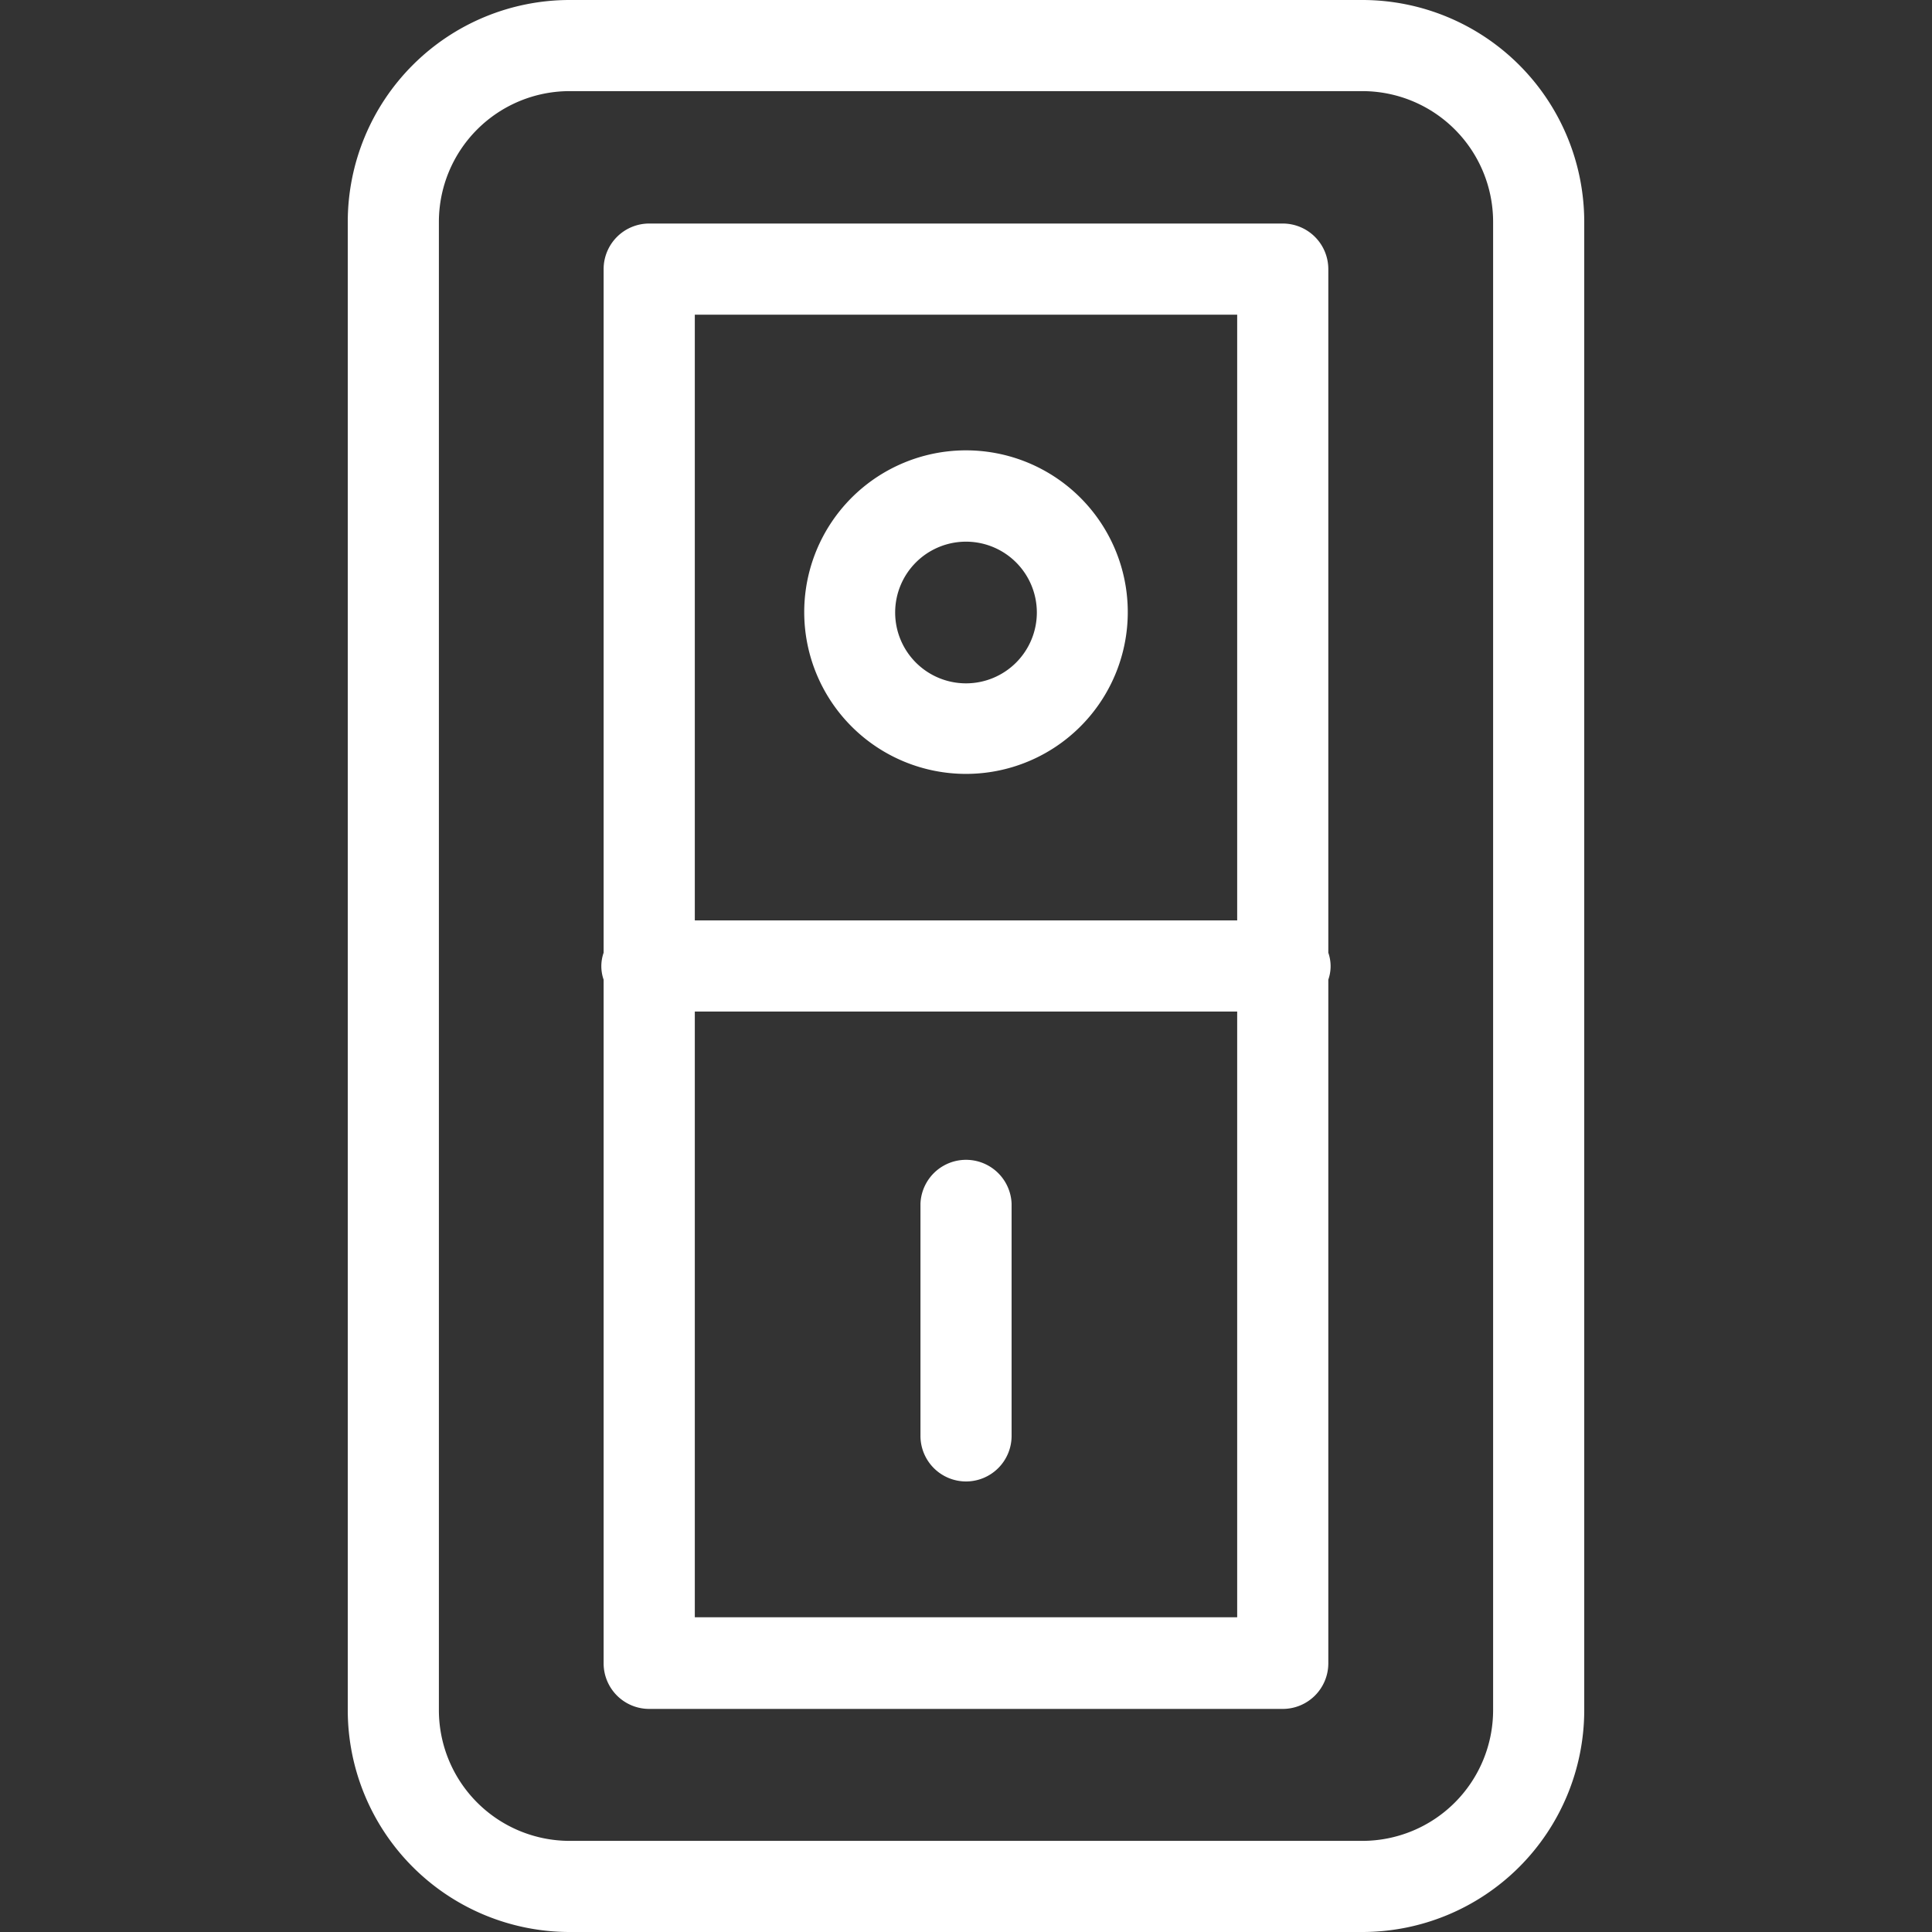
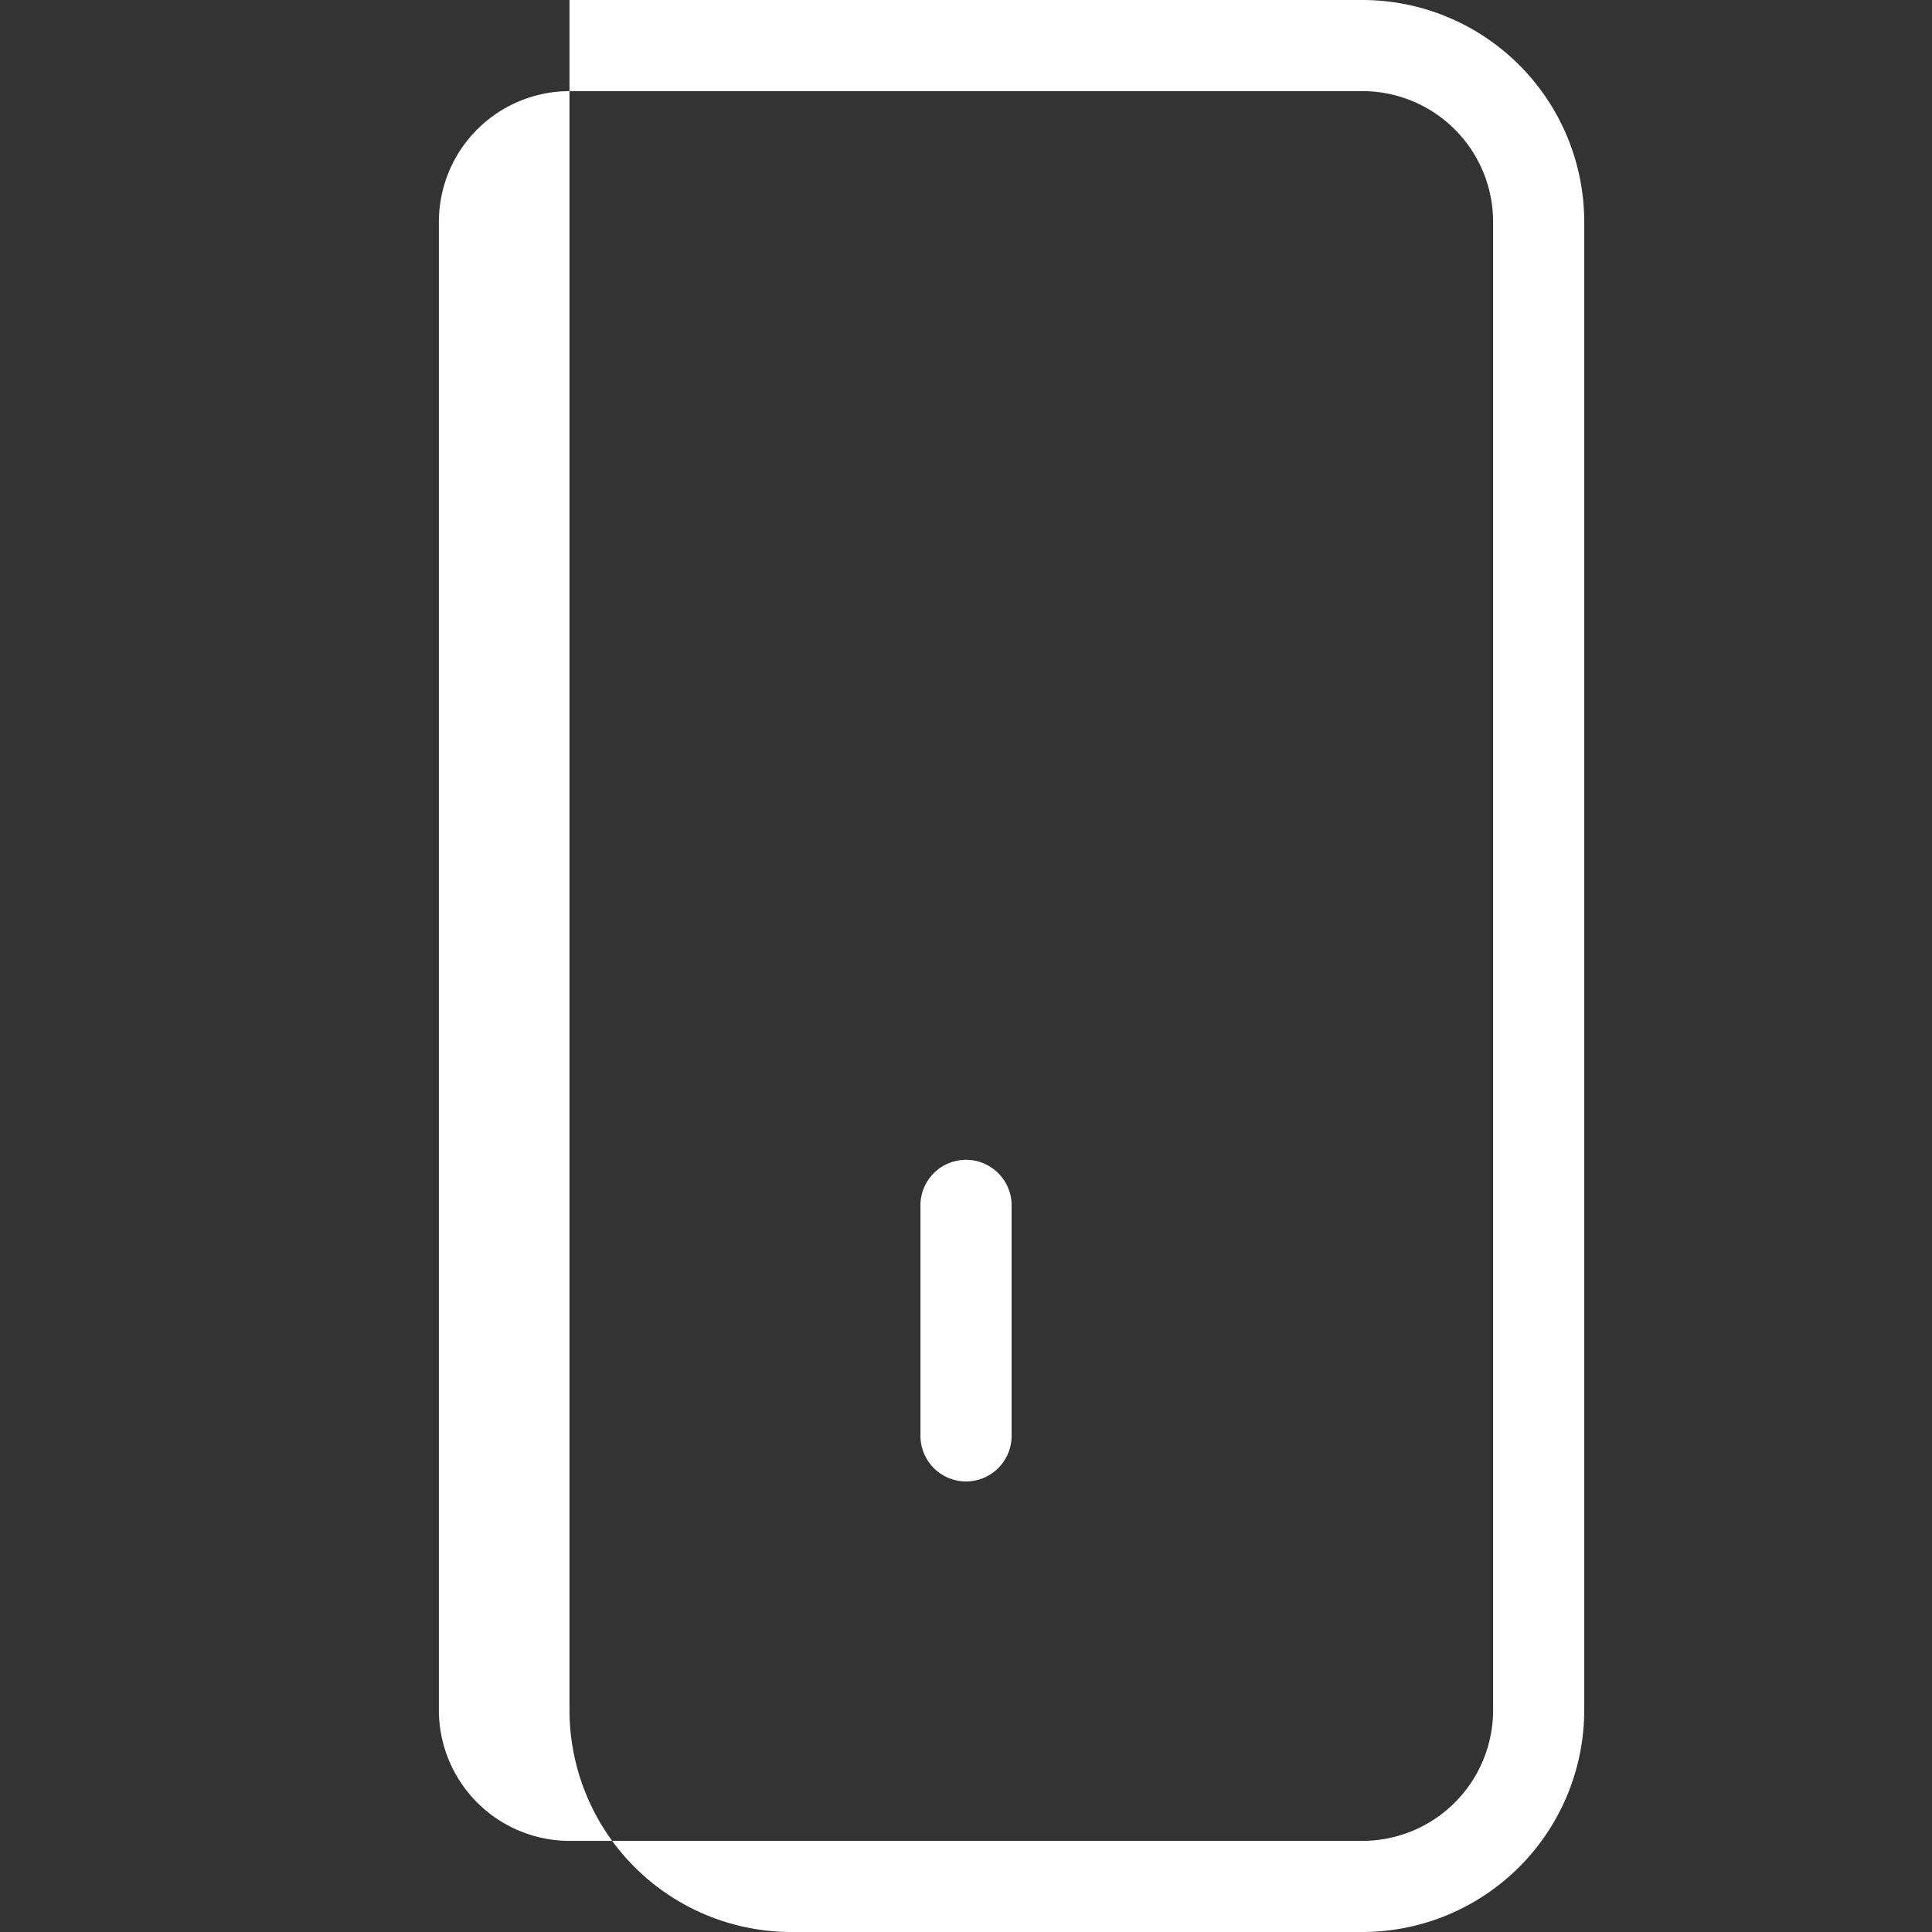
<svg xmlns="http://www.w3.org/2000/svg" width="30" height="30" viewBox="0 0 30 30">
  <rect x="0" y="0" width="30" height="30" fill="#333333" stroke="none" />
  <g id="Group_171869" data-name="Group 171869" transform="translate(4495 578)">
    <rect id="Rectangle_150417" data-name="Rectangle 150417" width="30" height="30" transform="translate(-4495 -578)" fill="none" />
    <g id="Switch_off_button_on" data-name="Switch, off, button, on" transform="translate(-4512.47 -585.61)">
-       <path id="Path_17405" data-name="Path 17405" d="M45.288,18.128a.708.708,0,0,0-.708-.708H34.743a.708.708,0,0,0-.708.708V28.743a.633.633,0,0,0,0,.418V39.777a.708.708,0,0,0,.708.708H44.58a.708.708,0,0,0,.708-.708V29.161a.633.633,0,0,0,0-.418ZM43.873,39.062H35.451V29.656h8.422Zm0-10.821H35.451V18.835h8.422Z" transform="translate(-7.192 -6.339)" fill="#fff" />
-       <path id="Path_17406" data-name="Path 17406" d="M45.412,32.395A2.512,2.512,0,1,0,42.9,29.886a2.512,2.512,0,0,0,2.512,2.509Zm0-3.606a1.1,1.1,0,1,1-1.1,1.1,1.1,1.1,0,0,1,1.1-1.1Z" transform="translate(-12.942 -12.768)" fill="#fff" />
      <path id="Path_17407" data-name="Path 17407" d="M48.708,63.451a.708.708,0,0,0,.708-.708V59.138a.708.708,0,0,0-1.415,0v3.606A.708.708,0,0,0,48.708,63.451Z" transform="translate(-16.238 -32.837)" fill="#fff" />
-       <path id="Path_17408" data-name="Path 17408" d="M38.627,7.61H26.313a3.447,3.447,0,0,0-3.443,3.443V34.167a3.447,3.447,0,0,0,3.443,3.443H38.627a3.447,3.447,0,0,0,3.443-3.443V11.053A3.447,3.447,0,0,0,38.627,7.61Zm2.028,26.557a2.031,2.031,0,0,1-2.028,2.028H26.313a2.031,2.031,0,0,1-2.028-2.028V11.053a2.031,2.031,0,0,1,2.028-2.028H38.627a2.031,2.031,0,0,1,2.028,2.028Z" fill="#fff" />
+       <path id="Path_17408" data-name="Path 17408" d="M38.627,7.61H26.313V34.167a3.447,3.447,0,0,0,3.443,3.443H38.627a3.447,3.447,0,0,0,3.443-3.443V11.053A3.447,3.447,0,0,0,38.627,7.61Zm2.028,26.557a2.031,2.031,0,0,1-2.028,2.028H26.313a2.031,2.031,0,0,1-2.028-2.028V11.053a2.031,2.031,0,0,1,2.028-2.028H38.627a2.031,2.031,0,0,1,2.028,2.028Z" fill="#fff" />
    </g>
  </g>
</svg>